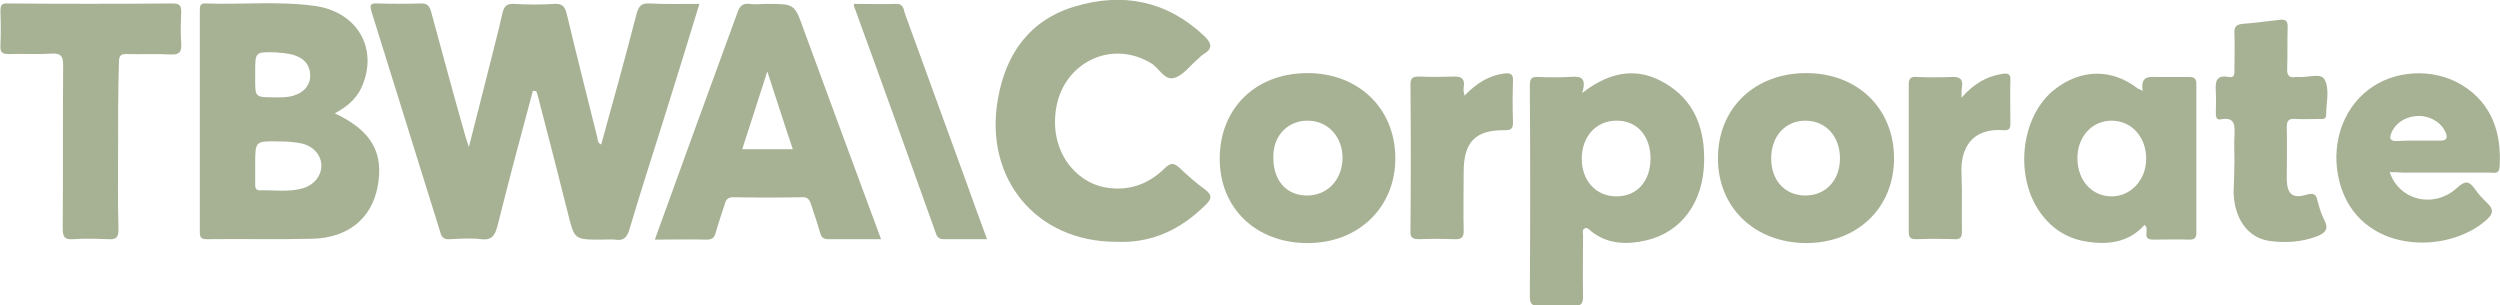
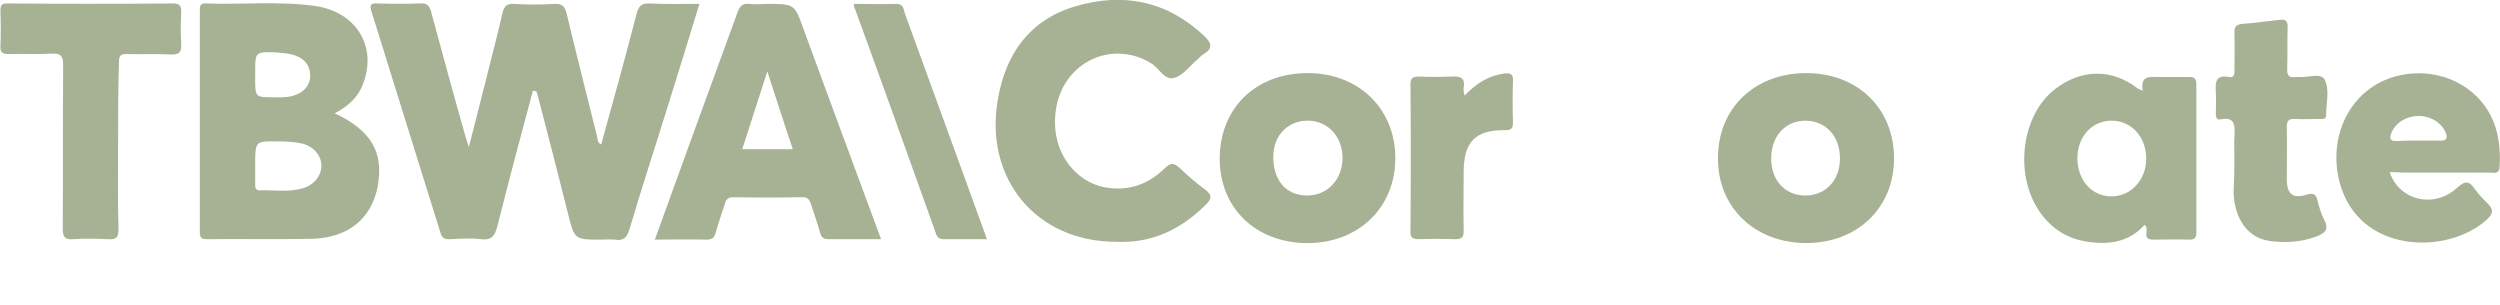
<svg xmlns="http://www.w3.org/2000/svg" version="1.1" x="0px" y="0px" viewBox="0 0 578 70.6" style="enable-background:new 0 0 578 70.6;" xml:space="preserve">
  <style type="text/css">
	.st0{display:none;}
	.st1{display:inline;fill:#FF1717;}
	.st2{fill:#A7B194;}
	.st3{fill:#C782D8;}
	.st4{fill:#FEE68A;}
	.st5{fill:#FF947B;}
</style>
  <g id="Calque_3" class="st0">
-     <rect x="-244.4" y="-962.1" class="st1" width="2736.8" height="1417" />
-   </g>
+     </g>
  <g id="loup">
</g>
  <g id="human">
</g>
  <g id="tbwa">
    <g>
      <path class="st2" d="M123.2,21c-2.8,10.4-5.6,20.9-8.2,31.3c-0.6,2.2-1.3,3.3-3.8,3c-2.4-0.3-4.8-0.1-7.2,0    c-1.3,0.1-1.9-0.4-2.2-1.6c-5.3-17-10.6-34-15.9-51c-0.5-1.6-0.2-2,1.4-1.9c3.3,0.1,6.6,0.1,9.9,0c1.5-0.1,2.1,0.5,2.5,2    c2.6,9.6,5.2,19.2,7.9,28.7c0.2,0.6,0.4,1.2,0.8,2.5c1.6-6.4,3.1-12,4.5-17.7c1.1-4.5,2.3-8.9,3.3-13.4c0.4-1.5,1-2.1,2.7-2    c3.1,0.2,6.2,0.2,9.3,0c1.9-0.1,2.4,0.7,2.8,2.2c2.3,9.6,4.7,19.1,7.1,28.7c0.1,0.6,0.1,1.3,0.9,1.6c2.8-10.1,5.6-20.2,8.2-30.3    c0.5-1.7,1.1-2.4,3-2.3c3.7,0.2,7.5,0.1,11.5,0.1c-2.4,7.8-4.7,15.4-7.1,23c-3,9.7-6.2,19.4-9.1,29.2c-0.6,2-1.5,2.6-3.3,2.3    c-1.1-0.1-2.1,0-3.2,0c-6.2,0-6.2,0-7.7-6.1c-2.3-9.1-4.6-18.2-7-27.3c-0.1-0.3-0.2-0.6-0.3-0.9C123.6,21,123.4,21,123.2,21z" />
      <path class="st2" d="M77.4,26.2c8.5,4,11.4,9.1,9.9,17c-1.4,7.3-6.8,11.8-15.1,12c-8.1,0.2-16.2,0-24.3,0.1    c-1.3,0-1.7-0.3-1.7-1.6c0-17.1,0-34.2,0-51.3c0-1,0.1-1.7,1.4-1.6C56.2,1.1,64.6,0.2,73,1.4c9.9,1.5,14.6,10.2,10.5,19    C82.2,23.1,80,24.8,77.4,26.2z M59,38c0,1.5,0,3,0,4.5c0,0.7,0,1.5,1,1.5c3.4-0.1,6.8,0.5,10.1-0.5c2.6-0.8,4.2-2.9,4.2-5.2    c0-2.3-1.7-4.4-4.4-5.1c-1.8-0.4-3.7-0.5-5.5-0.5C59,32.6,59,32.6,59,38z M63.5,22.5c1.2,0,2.8,0.1,4.4-0.4c2.6-0.8,4-2.7,3.8-5    c-0.2-2.6-1.9-3.9-4.2-4.5c-1.3-0.3-2.6-0.4-3.9-0.5C59,12,59,12,59,16.7c0,0.5,0,1.1,0,1.6C59,22.5,59,22.5,63.5,22.5z" />
      <path class="st2" d="M203.7,55.3c-4.3,0-8.2,0-12.1,0c-1.2,0-1.7-0.4-2-1.5c-0.6-2.2-1.4-4.4-2.1-6.6c-0.4-1.2-0.9-1.7-2.2-1.6    c-5.2,0.1-10.5,0.1-15.7,0c-1.2,0-1.7,0.4-2,1.5c-0.7,2.2-1.5,4.4-2.1,6.6c-0.3,1.2-0.8,1.7-2.1,1.7c-3.9-0.1-7.8,0-12,0    c3.1-8.5,6.1-16.8,9.1-25.1c3.3-9.1,6.7-18.3,10-27.4c0.5-1.4,1.1-2.2,2.8-2c1.3,0.2,2.7,0,4,0c6.4,0,6.4,0,8.5,5.9    C191.7,22.8,197.6,38.9,203.7,55.3z M183.3,34.5c-2-5.9-3.8-11.6-5.9-18c-2.1,6.5-3.9,12.2-5.8,18    C175.5,34.5,179.2,34.5,183.3,34.5z" />
      <path class="st2" d="M258,55.9c-18.4,0-30.5-14.6-27.3-32.9c1.8-10.6,7.4-18.4,17.8-21.5c11-3.3,21.2-1.4,29.9,6.8    c1.7,1.6,2.1,2.9-0.1,4.2c-0.5,0.3-1,0.8-1.4,1.2c-1.8,1.5-3.3,3.7-5.4,4.3c-2.3,0.7-3.5-2.3-5.4-3.4c-9.1-5.5-20.1-0.2-21.9,10.3    c-1.7,10,4.5,17.2,11.2,18.4c5.4,1,10-0.6,13.9-4.4c1.3-1.3,2.1-1.3,3.4-0.1c1.9,1.8,3.8,3.5,5.9,5c1.9,1.4,1.4,2.4,0,3.7    C272.8,53.2,266.1,56.3,258,55.9z" />
-       <path class="st2" d="M365.8,21.5c7.2-5.6,13.9-6,20.5-1.4c5.8,4,7.8,10.2,7.7,17c-0.1,9.6-5.2,16.6-13.5,18.5    c-4.4,1-8.9,0.9-12.7-2.2c-0.4-0.3-0.8-0.9-1.4-0.6c-0.7,0.3-0.4,1.1-0.4,1.7c0,4.7-0.1,9.4,0,14.1c0,1.6-0.5,2.2-2.1,2.1    c-2.7-0.1-5.3-0.1-8,0c-1.6,0.1-2.2-0.4-2.2-2.1c0.1-16.3,0.1-32.6,0-48.9c0-1.6,0.5-2,2-1.9c2.3,0.1,4.6,0.1,6.9,0    C364.8,17.7,367.1,17.3,365.8,21.5z M381.6,36.6c0-5.2-3.2-8.8-7.9-8.7c-4.7,0-8,3.7-8,8.8c0,5.1,3.3,8.7,8,8.7    C378.5,45.4,381.6,41.9,381.6,36.6z" />
      <path class="st2" d="M495.4,21c-0.6-3.7,1.7-3.2,3.9-3.2c2.3,0,4.6,0,6.9,0c1.1,0,1.6,0.4,1.6,1.6c0,11.5,0,23,0,34.4    c0,1.1-0.4,1.6-1.5,1.6c-2.8-0.1-5.7,0-8.5,0c-2.9,0-0.6-2.5-2-3.4c-3.6,4.1-8.6,4.7-13.7,3.8c-4.7-0.8-8.3-3.4-10.9-7.4    c-5.5-8.6-3.7-21.8,3.8-27.7c6.1-4.8,13.3-4.9,19.3-0.2C494.5,20.6,494.9,20.7,495.4,21z M480.3,36.8c0.1,5,3.4,8.6,7.9,8.6    c4.6,0,8.1-4,8-8.9c-0.1-5-3.5-8.6-8-8.6C483.6,27.9,480.2,31.7,480.3,36.8z" />
      <path class="st2" d="M417.6,16.9c11.9,0,20.3,8.2,20.3,19.7c0,11.5-8.5,19.6-20.4,19.6c-11.9-0.1-20.4-8.3-20.3-19.7    C397.2,25,405.7,16.9,417.6,16.9z M425.4,36.6c0-5.1-3.3-8.7-8-8.7c-4.6,0-7.8,3.5-7.9,8.5c-0.1,5.2,3.1,8.8,7.9,8.8    C422.1,45.2,425.4,41.7,425.4,36.6z" />
      <path class="st2" d="M282,36.7c0-11.6,8.2-19.7,20.1-19.8c11.8-0.1,20.4,8,20.5,19.5c0.1,11.5-8.5,19.9-20.5,19.8    C290.3,56.1,282,48.1,282,36.7z M302,45.2c4.7,0.1,8.2-3.4,8.4-8.4c0.1-5-3.2-8.8-7.9-8.9c-4.6-0.1-8,3.3-8.1,8    C294.2,41.5,297.2,45.1,302,45.2z" />
      <path class="st2" d="M27.3,34.1c0,6.3-0.1,12.6,0.1,18.9c0,2-0.6,2.4-2.4,2.3c-2.7-0.1-5.4-0.2-8,0c-2.3,0.2-2.5-0.8-2.5-2.7    c0.1-12.5,0-25.1,0.1-37.6c0-2.1-0.6-2.7-2.6-2.6c-3.3,0.2-6.6,0-9.9,0.1c-1.5,0-2.1-0.3-2-1.9c0.1-2.7,0.1-5.3,0-8    c0-1.3,0.2-1.9,1.7-1.8c12.7,0.1,25.4,0.1,38.2,0c1.6,0,1.9,0.6,1.9,2c-0.1,2.4-0.2,4.8,0,7.2c0.1,1.9-0.3,2.7-2.4,2.6    c-3.4-0.2-6.8,0-10.1-0.1c-1.5-0.1-1.9,0.4-1.9,1.9C27.3,21,27.3,27.6,27.3,34.1z" />
      <path class="st2" d="M552.5,39.8c2.2,6.6,10.3,8.5,15.6,3.6c1.9-1.7,2.7-1.6,4.1,0.3c0.8,1.2,1.8,2.2,2.8,3.2    c1.6,1.5,1.5,2.5-0.2,4c-9.1,8.1-29.5,7.8-33.9-8.8c-2.1-8.1,0.4-16.5,6.6-21.3c5.9-4.6,14.9-5.2,21.6-1.2    c7.3,4.4,9.3,11.6,8.8,19c-0.1,1.8-1.4,1.3-2.3,1.3c-6.8,0-13.5,0-20.3,0C554.4,39.8,553.6,39.8,552.5,39.8z M559.1,32.5    C559.1,32.5,559.1,32.5,559.1,32.5c1.8,0,3.6,0,5.3,0c1.2,0,1.5-0.6,1.1-1.7c-0.9-2.3-3.3-3.9-6.1-4c-3,0-5.5,1.5-6.5,3.9    c-0.6,1.4-0.2,2,1.3,1.9C555.9,32.5,557.5,32.5,559.1,32.5z" />
      <path class="st2" d="M516.6,37.1c0-1.9-0.1-3.7,0-5.6c0.1-2.3,0.3-4.6-3.2-3.9c-1,0.2-1.1-0.7-1.1-1.4c0-1.6,0.1-3.2,0-4.8    c-0.1-2.2-0.2-4.2,3-3.6c1.4,0.3,1.3-0.9,1.3-1.8c0-2.8,0.1-5.5,0-8.3c-0.1-1.6,0.5-2.1,2.1-2.2c2.7-0.2,5.5-0.6,8.2-0.9    c1.4-0.2,2.1,0.1,2,1.8c-0.1,3.1,0,6.2-0.1,9.3c-0.1,1.6,0.3,2.4,2,2.1c0.2,0,0.4,0,0.5,0c2.1,0.2,5.2-1,6.1,0.5    c1.3,2.3,0.4,5.5,0.4,8.3c0,1.1-0.9,0.9-1.6,0.9c-1.9,0-3.7,0.1-5.6,0c-1.3-0.1-1.9,0.3-1.9,1.8c0.1,4.1,0,8.2,0,12.3    c0.1,3.3,1.4,4.4,4.6,3.4c1.7-0.5,2.2,0,2.5,1.4c0.4,1.5,0.8,2.9,1.5,4.3c1.2,2.2,0.4,3.2-1.8,4c-3.5,1.3-7.2,1.5-10.8,1    c-5-0.7-8.1-5.1-8.3-11.2C516.5,42.1,516.6,39.6,516.6,37.1z" />
      <path class="st2" d="M338.6,22.1c2.8-2.9,5.6-4.6,9.1-5.1c1.5-0.2,2.2,0.1,2.1,1.7c-0.1,3.2-0.1,6.4,0,9.6c0,1.3-0.3,1.8-1.8,1.8    c-6.9-0.1-9.6,2.7-9.6,9.7c0,4.4-0.1,8.9,0,13.3c0.1,1.8-0.5,2.3-2.3,2.2c-2.7-0.1-5.3-0.1-8,0c-1.4,0-2.1-0.3-2-1.9    c0.1-11.3,0.1-22.6,0-33.9c0-1.4,0.5-1.8,1.9-1.8c2.6,0.1,5.2,0.1,7.7,0c2-0.1,3.1,0.3,2.7,2.6C338.3,20.7,338.4,21.2,338.6,22.1z    " />
      <path class="st2" d="M228.2,55.3c-3.5,0-6.7,0-9.9,0c-1,0-1.6-0.3-1.9-1.3c-6.3-17.6-12.6-35.2-19-52.7c0-0.1,0-0.2,0.1-0.4    c3.2,0,6.4,0.1,9.6,0c1.7-0.1,1.8,1.1,2.1,2.2c4.7,13,9.5,26,14.2,39C224.9,46.3,226.5,50.7,228.2,55.3z" />
-       <path class="st2" d="M453.5,22.6c2.8-3.2,5.7-4.9,9.3-5.5c1.2-0.2,2.1-0.2,2,1.4c-0.1,3.4,0,6.8,0,10.1c0,1.1-0.3,1.6-1.5,1.5    c-7.6-0.6-10.1,4.4-9.8,10.1c0.2,4.4,0,8.9,0.1,13.3c0,1.4-0.4,1.9-1.8,1.8c-2.9-0.1-5.9-0.1-8.8,0c-1.2,0-1.7-0.3-1.7-1.7    c0-11.4,0-22.8,0-34.1c0-1.5,0.6-1.8,1.9-1.7c2.7,0.1,5.3,0.1,8,0c1.8-0.1,2.7,0.4,2.4,2.3C453.5,20.7,453.5,21.3,453.5,22.6z" />
    </g>
  </g>
  <g id="qwant">
    <g>
      <g>
        <g>
          <path class="st3" d="M1345.7,121.9c0-0.1,0-0.2,0-0.2l-1.9-15.3l0,0c-0.2-1.4-1.4-2.4-2.7-2.4c-0.2,0-0.5,0-0.7,0.1      s-0.5,0.2-0.7,0.2c-3.9,1.5-8.1,2.3-12.6,2.3c-5.1,0-8.9-1.4-11.1-4.1c-2.2-2.7-3.2-7.3-3.2-13.7v-34h26.2      c1.4-0.1,2.5-1.3,2.5-2.6v-0.1V36.9v-0.1c-0.1-1.5-1.3-2.6-2.7-2.6H1313V12.2l0,0l0,0v-0.6c-0.1-1.4-1.4-2.5-2.7-2.5h-19.5      c-1.5,0-2.7,1.1-2.7,2.6V34h-15.1c-1.6,0-2.7,1.3-2.7,2.7v15.2c0,1.4,0.9,2.5,2.2,2.7c0.1,0,0.2,0,0.2,0l0,0h15.4v38.5      c0,12.1,2.7,21,8.3,26.8c5.6,5.8,14,8.8,25.4,8.8c4.8,0,9.5-0.5,13.8-1.5c3.4-0.8,6.4-1.7,8.8-2.9c0.9-0.3,1.7-1.3,1.7-2.4v-0.1      C1345.7,122,1345.7,122,1345.7,121.9z" />
        </g>
      </g>
      <g>
        <g>
          <path class="st3" d="M902,100.9c-0.3-0.7-0.9-1.4-1-2.2c-0.3-1.8,1.3-3.4,2.2-4.9c1-1.6,1.9-3.3,2.7-5c1.7-3.4,3.2-7,4.3-10.6      c2.4-7.6,3.4-15.5,3.2-23.6c-0.2-8.6-1.7-17.1-4.9-25.1c-2.9-7.3-7.1-14.1-12.2-20.1C891.6,3.9,886-0.8,879.7-4.4      c-6.6-4-13.8-6.8-21.3-8.4c-8-1.8-16.2-2.3-24.3-1.6c-8.3,0.7-16.4,2.6-24.1,6c-7.5,3.4-14.5,8.1-20.4,13.8      s-10.8,12.6-14.5,20.1s-5.8,15.6-6.6,24c-0.8,8.2-0.3,16.8,1.5,24.9c1.8,8,5,15.5,9.4,22.5c4.2,6.7,9.8,12.7,16.1,17.5      c6.3,4.7,13.2,8.3,20.8,10.7c4.1,1.4,8.3,2.3,12.6,2.9c4,0.6,8.1,0.9,12.2,0.8c3.9-0.1,7.8-0.5,11.6-1c2.2-0.3,4.2-0.7,6.4-1.3      c1.7-0.5,3.7-0.8,4.3-2.6c0.6-1.6-0.2-2.9-0.9-4.2c-0.8-1.7-1.7-3.4-2.5-5.1c-1.6-3.1-3.1-6.3-4.7-9.4c-0.5-0.9-1.1-1.6-2.1-1.8      c-0.9-0.2-1.7-0.1-2.6,0.1c-1,0.2-2.1,0.3-3.1,0.6c-4.2,0.6-8.7,0.6-12.9,0c-8.1-1-15.9-4.3-22.4-9.2      c-6.4-4.9-11.5-11.4-14.7-18.9s-4.4-16-3.5-24.1s4-15.7,8.8-22.4c4.7-6.4,10.8-11.5,18-14.8c7.5-3.5,16-5.1,24.3-4.3      c7.5,0.7,14.8,3.1,21.2,7.2c5.7,3.7,10.7,8.7,14.4,14.4c4.3,6.8,6.8,14.7,7.3,22.7c0.5,7.2-0.9,14.6-3.8,21.2      c-2.7,6.4-6.8,12.1-12.1,16.7c-0.8,0.7-1.5,1.3-1.8,2.2c-0.2,0.8-0.2,1.7,0.1,2.4l13.5,26.7c0.7,1.4,1.4,3.4,2.7,4.2      c1,0.6,2.3,0.5,3.3,0.5h20.7c2.5,0,4.2-2.6,3-4.9c-1.3-2.5-2.6-4.9-3.9-7.4L902,100.9z" />
        </g>
      </g>
      <g>
        <path class="st3" d="M1023.8,96.8l16.5-61.3c0.3-1.1,1.4-1.9,2.6-1.9h19.9l0,0c1.5,0,2.7,1.3,2.7,2.7c0,0.2,0,0.6-0.1,0.8     l-28.9,86.8c-0.5,0.9-1.4,1.6-2.5,1.6h-18.8c-1.1,0-2.1-0.7-2.5-1.6l-20.2-59.1L973.2,124c0,0,0,0,0,0.1     c-0.5,0.9-1.4,1.5-2.4,1.5h-18.5c-1.1,0-2.2-0.7-2.5-1.7l-29-87.6c0-1.5,1.3-2.7,2.7-2.7h20.5c1,0.1,1.8,0.7,2.3,1.6l16.3,61.5     l19.1-61.4c0.5-1,1.5-1.7,2.5-1.7h17.1c1.1,0,2.1,0.7,2.5,1.6L1023.8,96.8z" />
      </g>
      <g>
        <path class="st3" d="M1138.4,45.4c-3-4.7-7.1-8.3-12.2-11c-5.1-2.6-10.8-3.9-17.1-3.9c-8.4,0-16.1,2.3-22.8,6.7     c-6.7,4.6-12,10.5-15.6,17.9c-3.7,7.4-5.5,15.5-5.5,24.5c0,0.7,0,1.3,0,1.9c0.2,8.9,2.1,16.8,5.6,23.7     c3.8,7.4,8.8,13.1,15.3,17.1c6.4,4,13.7,5.9,21.8,5.9c5.6,0,10.7-0.8,15.2-2.5c0,0,9.8-3.2,15.4-12.2l0.2,9.4     c0.2,1.4,1.4,2.4,2.7,2.4h18.6c1.5,0,2.7-1.3,2.7-2.7V36.3c0-1.5-1.3-2.7-2.7-2.7l0,0h-18.6l0,0c-1.4,0-2.5,1-2.7,2.3V36     L1138.4,45.4z M1132.9,61.1c4.2,4.8,6.3,11,6.3,18.4c0,7.9-2.3,14.3-6.8,19.2s-10.4,7.4-17.6,7.4c-7.1,0-13-2.5-17.6-7.4     c-4.1-4.4-6.4-10.2-6.8-17c0,0-1.6-12.1,6.7-21.1c4.6-4.9,10.4-7.4,17.7-7.4C1114.8,53.1,1125.6,52.4,1132.9,61.1z" />
      </g>
      <g>
        <path class="st3" d="M1203.1,36c-0.2-1.4-1.4-2.4-2.7-2.4l0,0h-18.7l0,0c-1.5,0-2.7,1.3-2.7,2.7v86.5c0,1.5,1.3,2.7,2.7,2.7h19.7     c1.3,0,2.3-0.8,2.6-1.9V76c0-7.4,1.7-13,5-17.1c3.3-4,8-6,14-6c11,0,16.4,7.2,16.4,21.6v49.3c0.3,1.1,1.5,1.9,2.6,1.9h19.7     c1.6,0,2.7-1.3,2.7-2.7V69.9c0-12.7-2.9-22.4-8.6-29c-5.7-6.7-14-10-24.9-10c-6.4,0-12,1.3-16.8,3.7c-4.8,2.5-8.4,6-11.1,10.6     L1203.1,36z" />
      </g>
    </g>
  </g>
  <g id="_x32_7">
    <g>
      <path class="st4" d="M789.1-643.5l7.6,10.9h-28.6l7.6-10.9v-48.7l-7.6-10.9h28.6l-7.6,10.9V-643.5z" />
      <path class="st4" d="M820.2-674.6c4.1-6.4,10.8-9.6,17-9.6c10.5,0,15.4,6.8,15.4,16.5v26.3h0.1l7.6,8.8h-27.6l7.5-8.7v-22.9    c0-7.9-1.1-13-9.1-13c-3.8,0-7.7,1.6-11,6.1v29.7l7.6,8.8h-27.6l7.6-8.8v-27.8l-7-7.9l19.3-6.9V-674.6z" />
      <path class="st4" d="M897.5-641.7c-3.1,5.4-7.8,10.2-15.7,10.2c-13.5,0-20.1-11.8-20.1-24.2c0-13.3,8.4-27.3,27.2-27.3h8.6v-8.8    l-7-7.9l19.3-5.9v65.8l7.6,7.2l-20,0.9V-641.7z M897.5-673.1c-3.1-3.3-7.3-6.3-12.7-6.3c-9.1,0-10.9,8.1-10.9,14.3    c0,16,7.1,22.2,15.8,22.2c3.6,0,5.8-1,7.7-2.6V-673.1z" />
      <path class="st4" d="M930.5-661.8c1.1,13.3,8.2,18.8,16.3,18.8c7,0,13.2-3.5,14.7-7.8l1.5,0.6c-3.7,9.4-11,18.8-23.2,18.8    c-13.5,0-21.1-12-21.1-24.4c0-13.3,8.2-28.5,25-28.5c12.3,0,19.9,8.3,19.9,22.4H930.5z M950.2-664.4c0.1-0.4,0.1-0.9,0.1-1.3    c0-11-4.4-15.3-8.9-15.3c-7.8,0-11,9.4-11,15.5v1.1H950.2z M940.7-702.6l-1.9,13.3h1.5l13.3-13.3H940.7z" />
      <path class="st4" d="M986.5-676.3c3.7-4.3,8.2-7.7,15.7-7.7c13.4,0,20.6,11.8,20.6,24.2c0,11.4-7.1,28.2-26.7,28.2    c-2.2,0-5.8-0.4-9.6-1.2v13.6l9.6,8.8h-29.5l7.6-8.8v-52.1l-7-7.9l19.3-5.9V-676.3z M986.5-643.2c3,3.4,7.9,7,13.6,7    c9.1,0,10.6-7.1,10.6-14.3c0-16-6.8-25.9-15.6-25.9c-2.8,0-5.5,0.9-8.5,2.9V-643.2z" />
      <path class="st4" d="M1038.9-661.8c1.1,13.3,8.2,18.8,16.3,18.8c7,0,13.2-3.5,14.7-7.8l1.5,0.6c-3.7,9.4-11,18.8-23.2,18.8    c-13.5,0-21.1-12-21.1-24.4c0-13.3,8.2-28.5,25-28.5c12.3,0,19.9,8.3,19.9,22.4H1038.9z M1058.6-664.4c0.1-0.4,0.1-0.9,0.1-1.3    c0-11-4.4-15.3-8.9-15.3c-7.8,0-11,9.4-11,15.5v1.1H1058.6z" />
      <path class="st4" d="M1093.3-674.6c4.1-6.4,10.8-9.6,17-9.6c10.5,0,15.4,6.8,15.4,16.5v26.3h0.1l7.6,8.8h-27.6l7.5-8.7v-22.9    c0-7.9-1.1-13-9.1-13c-3.8,0-7.7,1.6-11,6.1v29.7l7.6,8.8h-27.6l7.6-8.8v-27.8l-7-7.9l19.3-6.9V-674.6z" />
-       <path class="st4" d="M1170.7-641.7c-3.1,5.4-7.8,10.2-15.7,10.2c-13.5,0-20.1-11.8-20.1-24.2c0-13.3,8.4-27.3,27.2-27.3h8.6v-8.8    l-7-7.9l19.3-5.9v65.8l7.6,7.2l-20,0.9V-641.7z M1170.7-673.1c-3.1-3.3-7.3-6.3-12.7-6.3c-9.1,0-10.9,8.1-10.9,14.3    c0,16,7.1,22.2,15.8,22.2c3.6,0,5.8-1,7.7-2.6V-673.1z" />
      <path class="st4" d="M1221.6-632.6v-8.6c-3.9,3.8-11.1,9.7-17.9,9.7c-7.1,0-12.3-3.5-12.3-11.8c0-10.5,12.4-15.8,30.2-21.1    c0-9.3-0.3-15.2-9.6-15.2c-7.8,0-14.1,4.8-17.6,11.7h-0.6v-15h43.9l-3.8,5.5v38.3h0.1l7.6,6.7H1221.6z M1221.6-661.7    c-12.6,3.9-16.7,10-16.7,14.9c0,4.9,3.4,7.1,7.7,7.1c3.2,0,6.4-1.6,8.9-4.3V-661.7z" />
      <path class="st4" d="M1262.5-674.6c4.1-6.4,10.8-9.6,17-9.6c10.5,0,15.4,6.8,15.4,16.5v26.3h0.1l7.6,8.8h-27.6l7.5-8.7v-22.9    c0-7.9-1.1-13-9.1-13c-3.8,0-7.7,1.6-11,6.1v29.7l7.6,8.8h-27.6l7.6-8.8v-27.8l-7-7.9l19.3-6.9V-674.6z" />
      <path class="st4" d="M1303.1-683l19.1-14.6v14.6h19.8l-2.3,5.6h-17.5v25.3c0,9.9,2.3,12.6,8.3,12.6c3.1,0,7.8-1.5,10.1-6l1.2,1.6    c-4.9,8.3-10.5,12.6-18.8,12.6c-7.1,0-13.2-4.1-13.2-15.8v-29.3L1303.1-683z" />
    </g>
    <g>
      <polygon class="st5" points="1508.8,14.8 1514.4,14.8 1514.4,29 1531.4,29 1531.4,14.8 1537.1,14.8 1537.1,48.8 1531.4,48.8     1531.4,34.6 1514.4,34.6 1514.4,48.8 1508.8,48.8   " />
      <g>
        <path class="st5" d="M1581.5,34.6c0,3.9-1.4,7.3-4.2,10c-2.8,2.7-6.1,4.1-10,4.1c-3.8,0-7.2-1.4-10-4.1c-2.7-2.8-4.1-6.1-4.1-10     V14.8h5.6v19.8c0,2.4,0.8,4.3,2.4,6c1.7,1.7,3.7,2.5,6,2.5c2.4,0,4.3-0.8,6-2.5c1.7-1.7,2.5-3.6,2.5-6V14.8h5.7V34.6z" />
        <polygon class="st5" points="1603.3,28.5 1603.3,48.8 1597.7,48.8 1597.7,14.8 1614.7,31.8 1631.7,14.8 1631.7,48.8 1626,48.8      1626,28.5 1614.7,39.8    " />
        <path class="st5" d="M1672.6,43.1H1657l-2.9,5.7h-6.3l17-34l17,34h-6.3L1672.6,43.1z M1659.8,37.5h10l-5-10L1659.8,37.5z" />
        <polygon class="st5" points="1697.9,14.8 1720.5,35.1 1720.5,14.8 1726.2,14.8 1726.2,48.7 1726.2,48.7 1726.2,48.8 1703.5,28.4      1703.5,48.7 1697.9,48.7    " />
        <polygon class="st5" points="1763.6,14.8 1791.9,14.8 1791.9,20.5 1780.6,20.5 1780.6,48.8 1774.9,48.8 1774.9,20.5 1763.6,20.5         " />
        <path class="st5" d="M1821.2,14.8c4.7,0,8.7,1.7,12,5c3.4,3.3,5,7.3,5,12c0,4.7-1.7,8.7-5,12c-3.3,3.3-7.3,5-12,5     c-4.7,0-8.7-1.7-12-5c-3.3-3.3-5-7.3-5-12c0-4.7,1.7-8.7,5-12C1812.4,16.5,1816.4,14.8,1821.2,14.8 M1821.2,20.5     c-3.1,0-5.8,1.1-8,3.3c-2.2,2.2-3.3,4.9-3.3,8c0,3.1,1.1,5.8,3.3,8c2.3,2.2,4.9,3.3,8,3.3c3.1,0,5.8-1.1,8-3.3     c2.2-2.2,3.3-4.9,3.3-8c0-3.1-1.1-5.8-3.3-8C1826.9,21.6,1824.3,20.5,1821.2,20.5" />
        <polygon class="st5" points="1875.6,14.8 1881.2,14.8 1881.2,29 1898.2,29 1898.2,14.8 1903.9,14.8 1903.9,48.8 1898.2,48.8      1898.2,34.6 1881.2,34.6 1881.2,48.8 1875.6,48.8    " />
        <path class="st5" d="M1948.3,34.6c0,3.9-1.4,7.3-4.2,10c-2.8,2.7-6.1,4.1-10,4.1c-3.9,0-7.2-1.4-10-4.1c-2.7-2.8-4.1-6.1-4.1-10     V14.8h5.6v19.8c0,2.4,0.8,4.3,2.4,6c1.7,1.7,3.7,2.5,6,2.5c2.3,0,4.3-0.8,6-2.5c1.7-1.7,2.5-3.6,2.5-6V14.8h5.7V34.6z" />
        <polygon class="st5" points="1970.1,28.5 1970.1,48.8 1964.4,48.8 1964.4,14.8 1981.4,31.8 1998.5,14.8 1998.5,48.8 1992.7,48.8      1992.7,28.5 1981.4,39.8    " />
        <path class="st5" d="M2039.4,43.1h-15.6l-2.9,5.7h-6.3l17-34l17,34h-6.3L2039.4,43.1z M2026.6,37.5h10l-5-10L2026.6,37.5z" />
-         <polygon class="st5" points="2064.7,14.8 2087.3,35.1 2087.3,14.8 2093,14.8 2093,48.7 2093,48.7 2093,48.8 2070.3,28.4      2070.3,48.7 2064.7,48.7    " />
      </g>
    </g>
  </g>
  <g id="_x32_7_1_">
</g>
</svg>